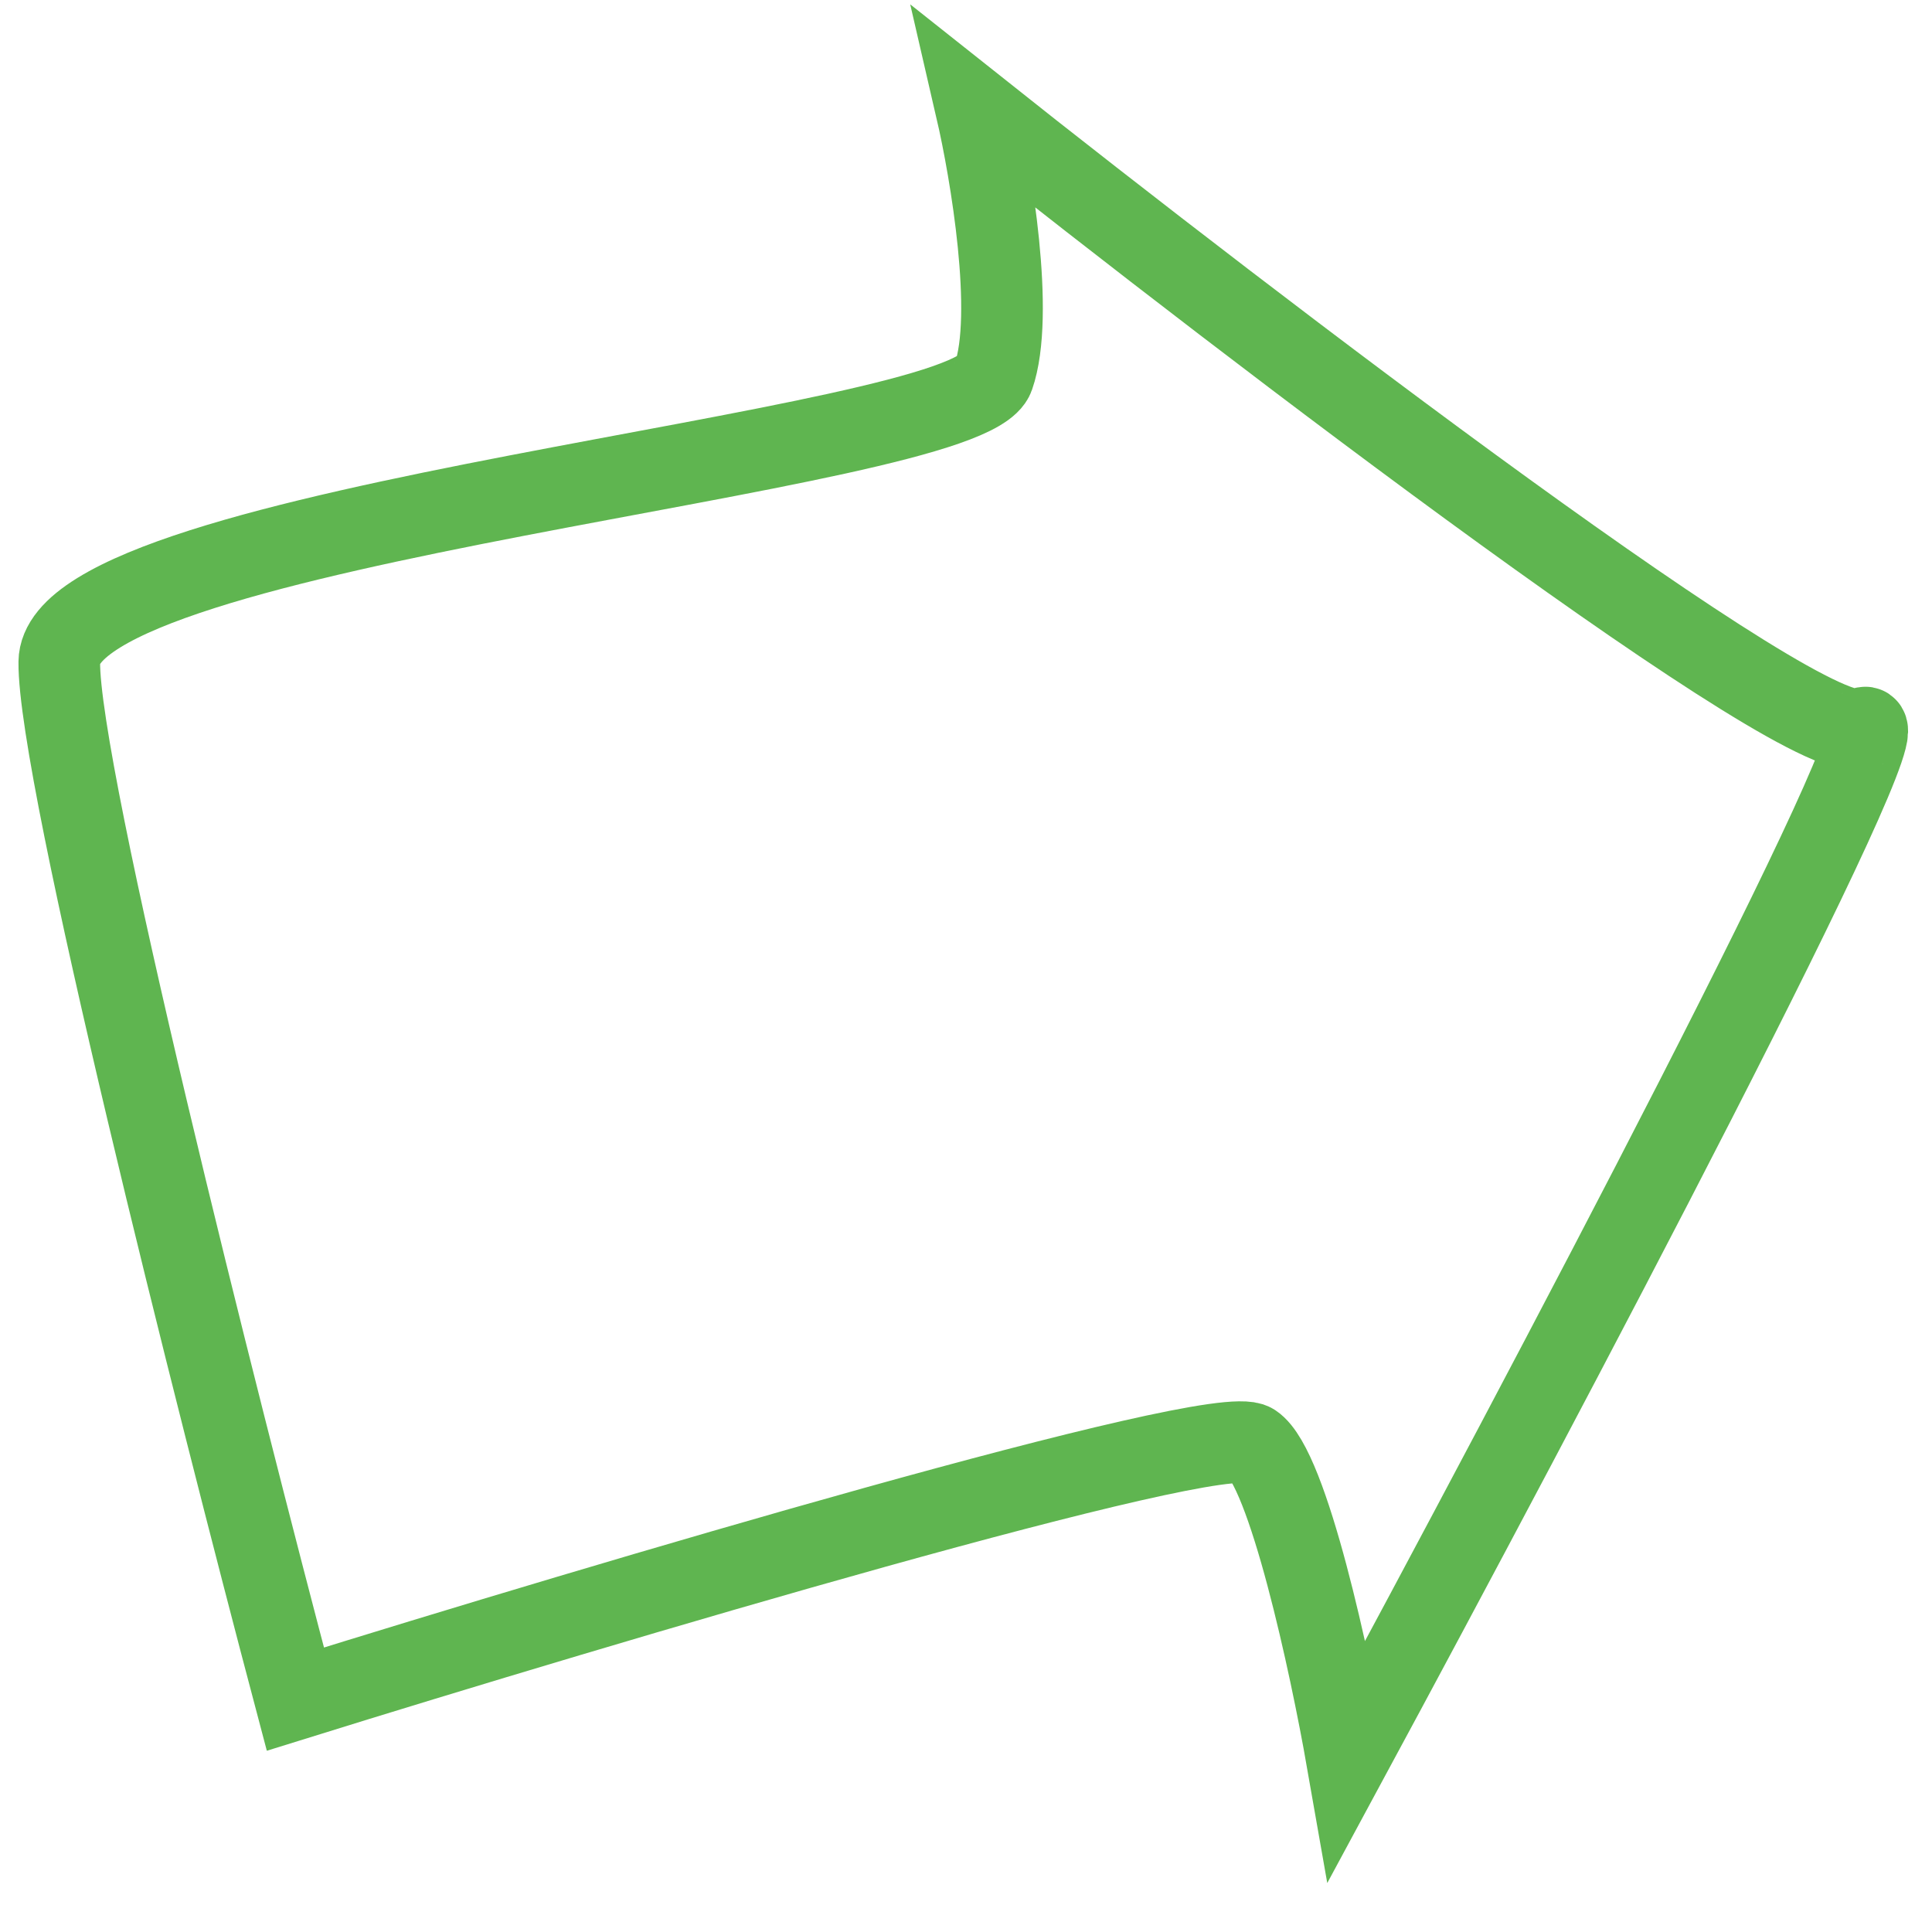
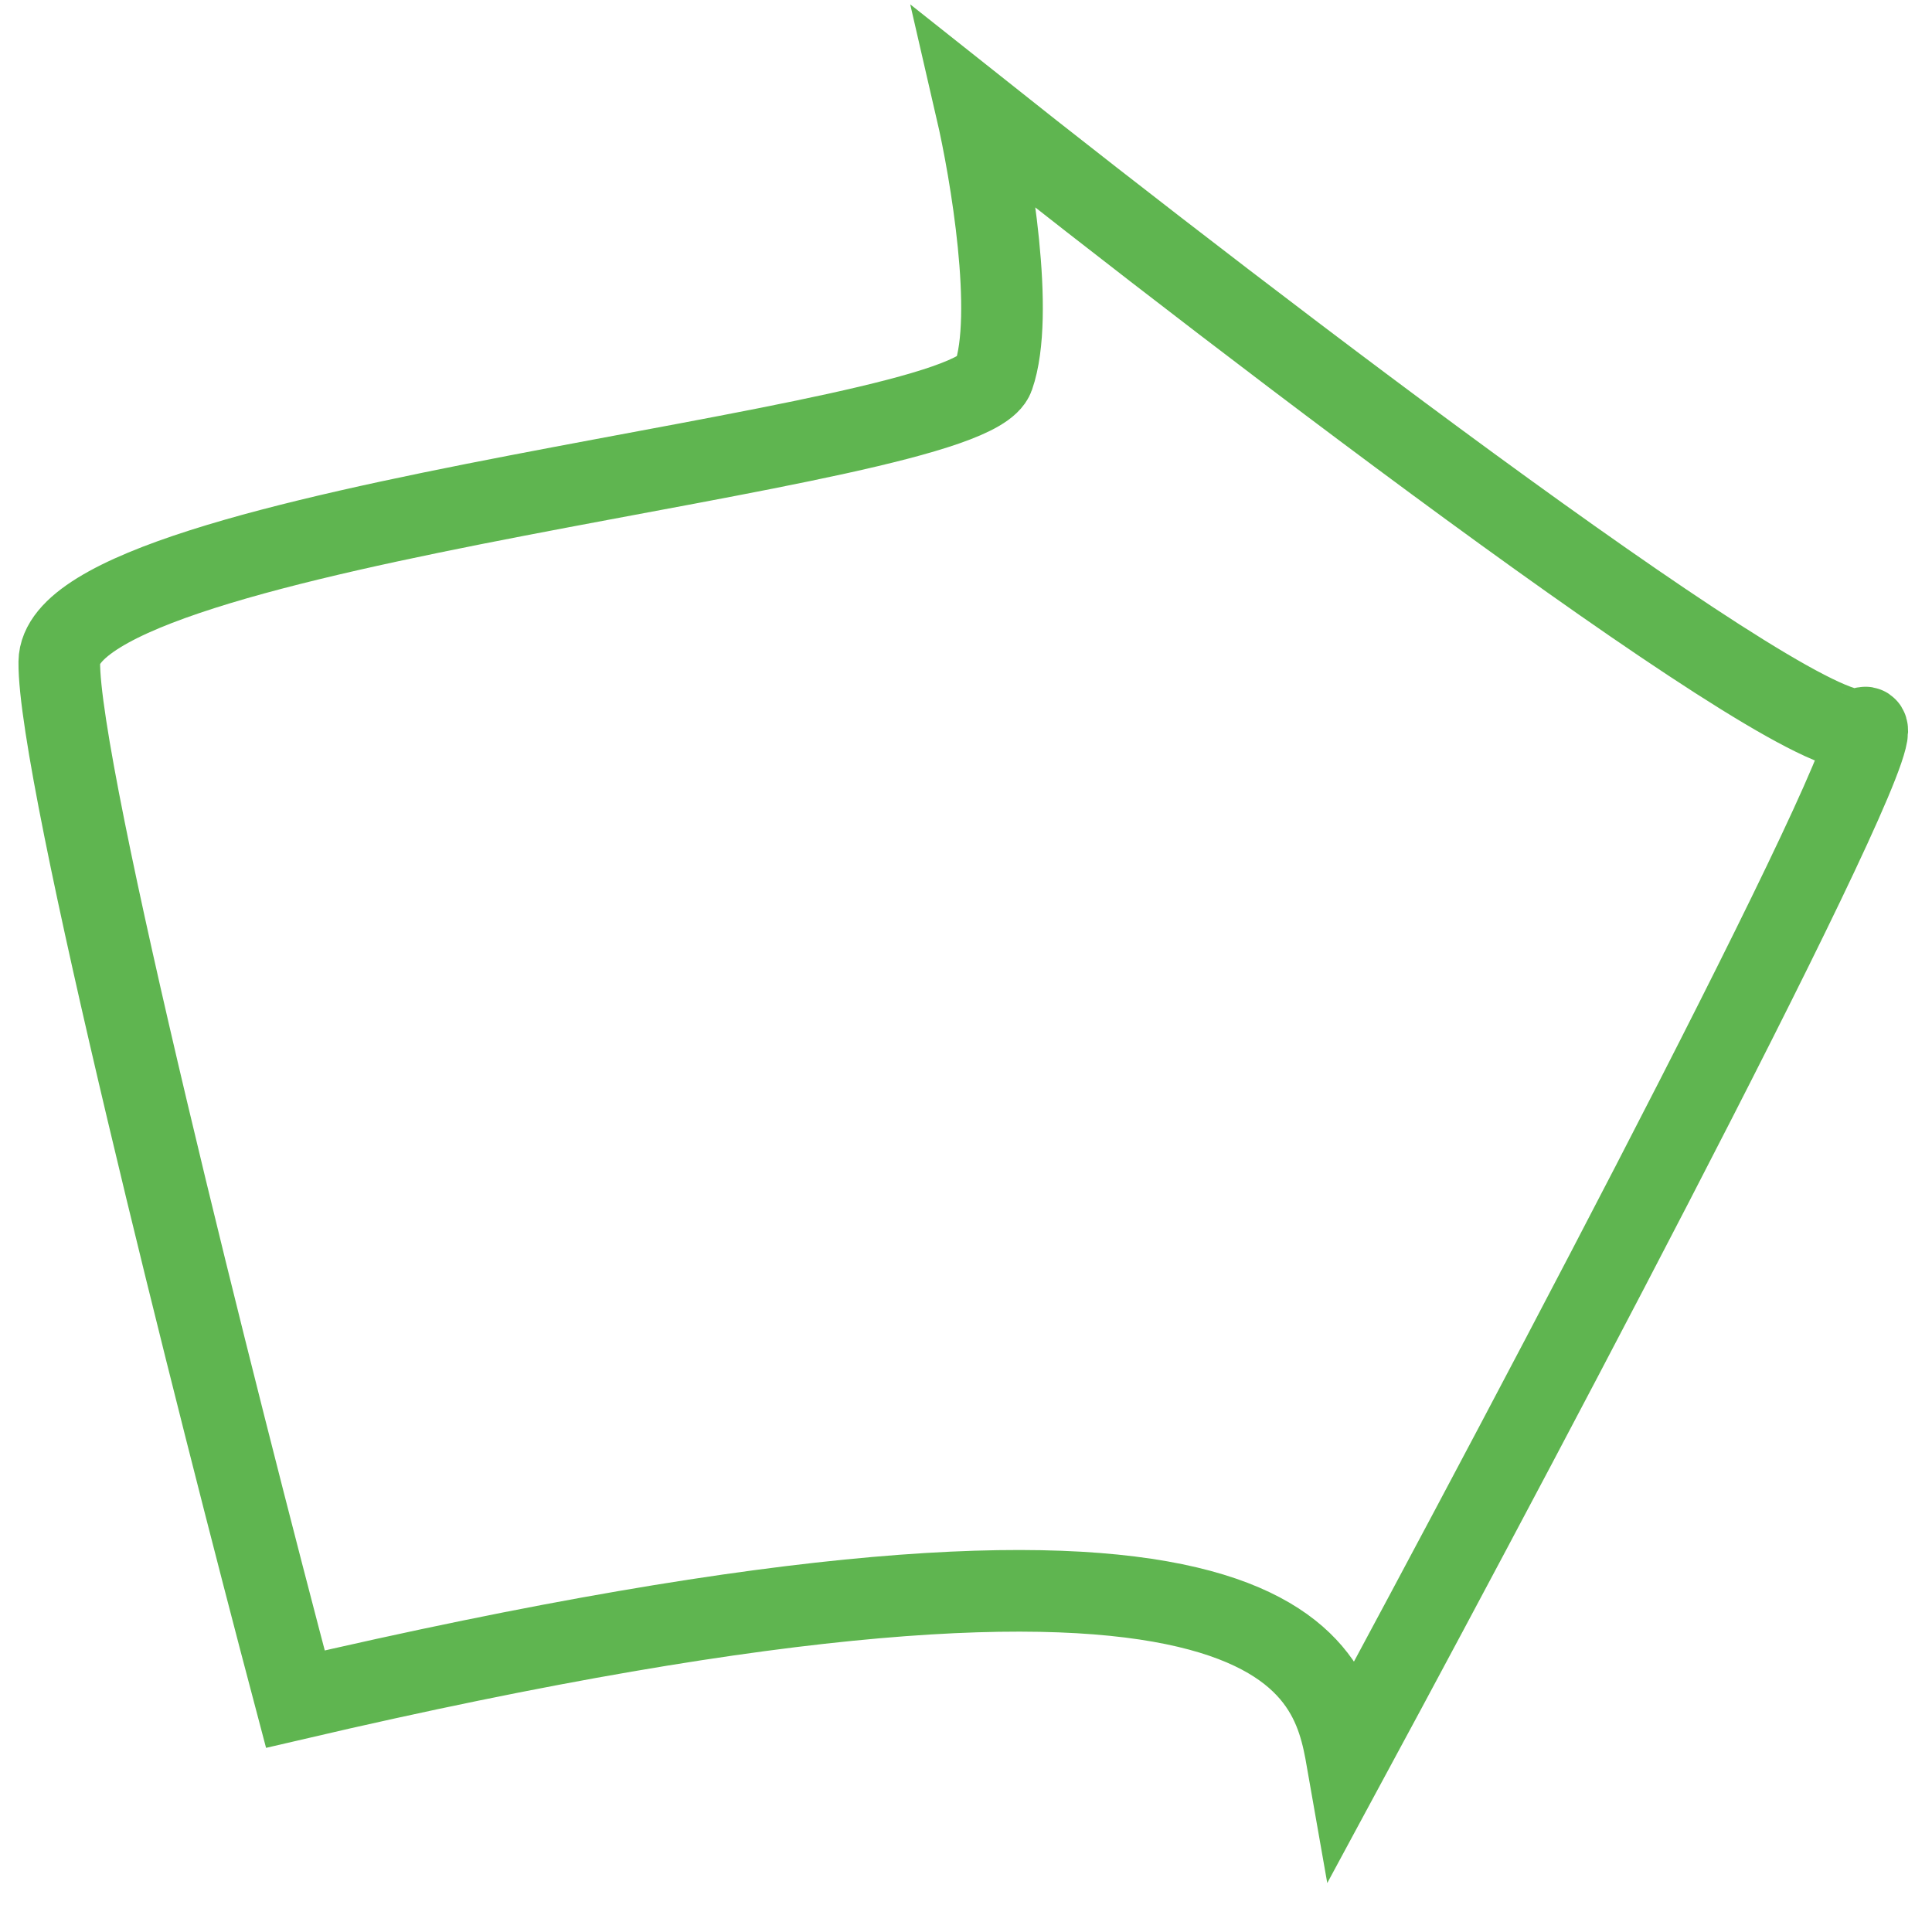
<svg xmlns="http://www.w3.org/2000/svg" width="71" height="70" viewBox="0 0 71 70" fill="none">
-   <path d="M2.179 24.326C2.132 28.433 7.944 51.446 10.855 62.44C22.041 58.958 44.737 52.209 46.037 53.072C47.337 53.936 48.892 61.176 49.508 64.688C56.574 51.605 70.259 25.706 68.46 26.768C66.661 27.831 45.989 12.035 35.878 4.004C36.417 6.337 37.298 11.569 36.51 13.829C35.525 16.655 2.237 19.192 2.179 24.326Z" stroke="#5FB550" stroke-width="3" />
+   <path d="M2.179 24.326C2.132 28.433 7.944 51.446 10.855 62.44C47.337 53.936 48.892 61.176 49.508 64.688C56.574 51.605 70.259 25.706 68.46 26.768C66.661 27.831 45.989 12.035 35.878 4.004C36.417 6.337 37.298 11.569 36.51 13.829C35.525 16.655 2.237 19.192 2.179 24.326Z" stroke="#5FB550" stroke-width="3" />
</svg>